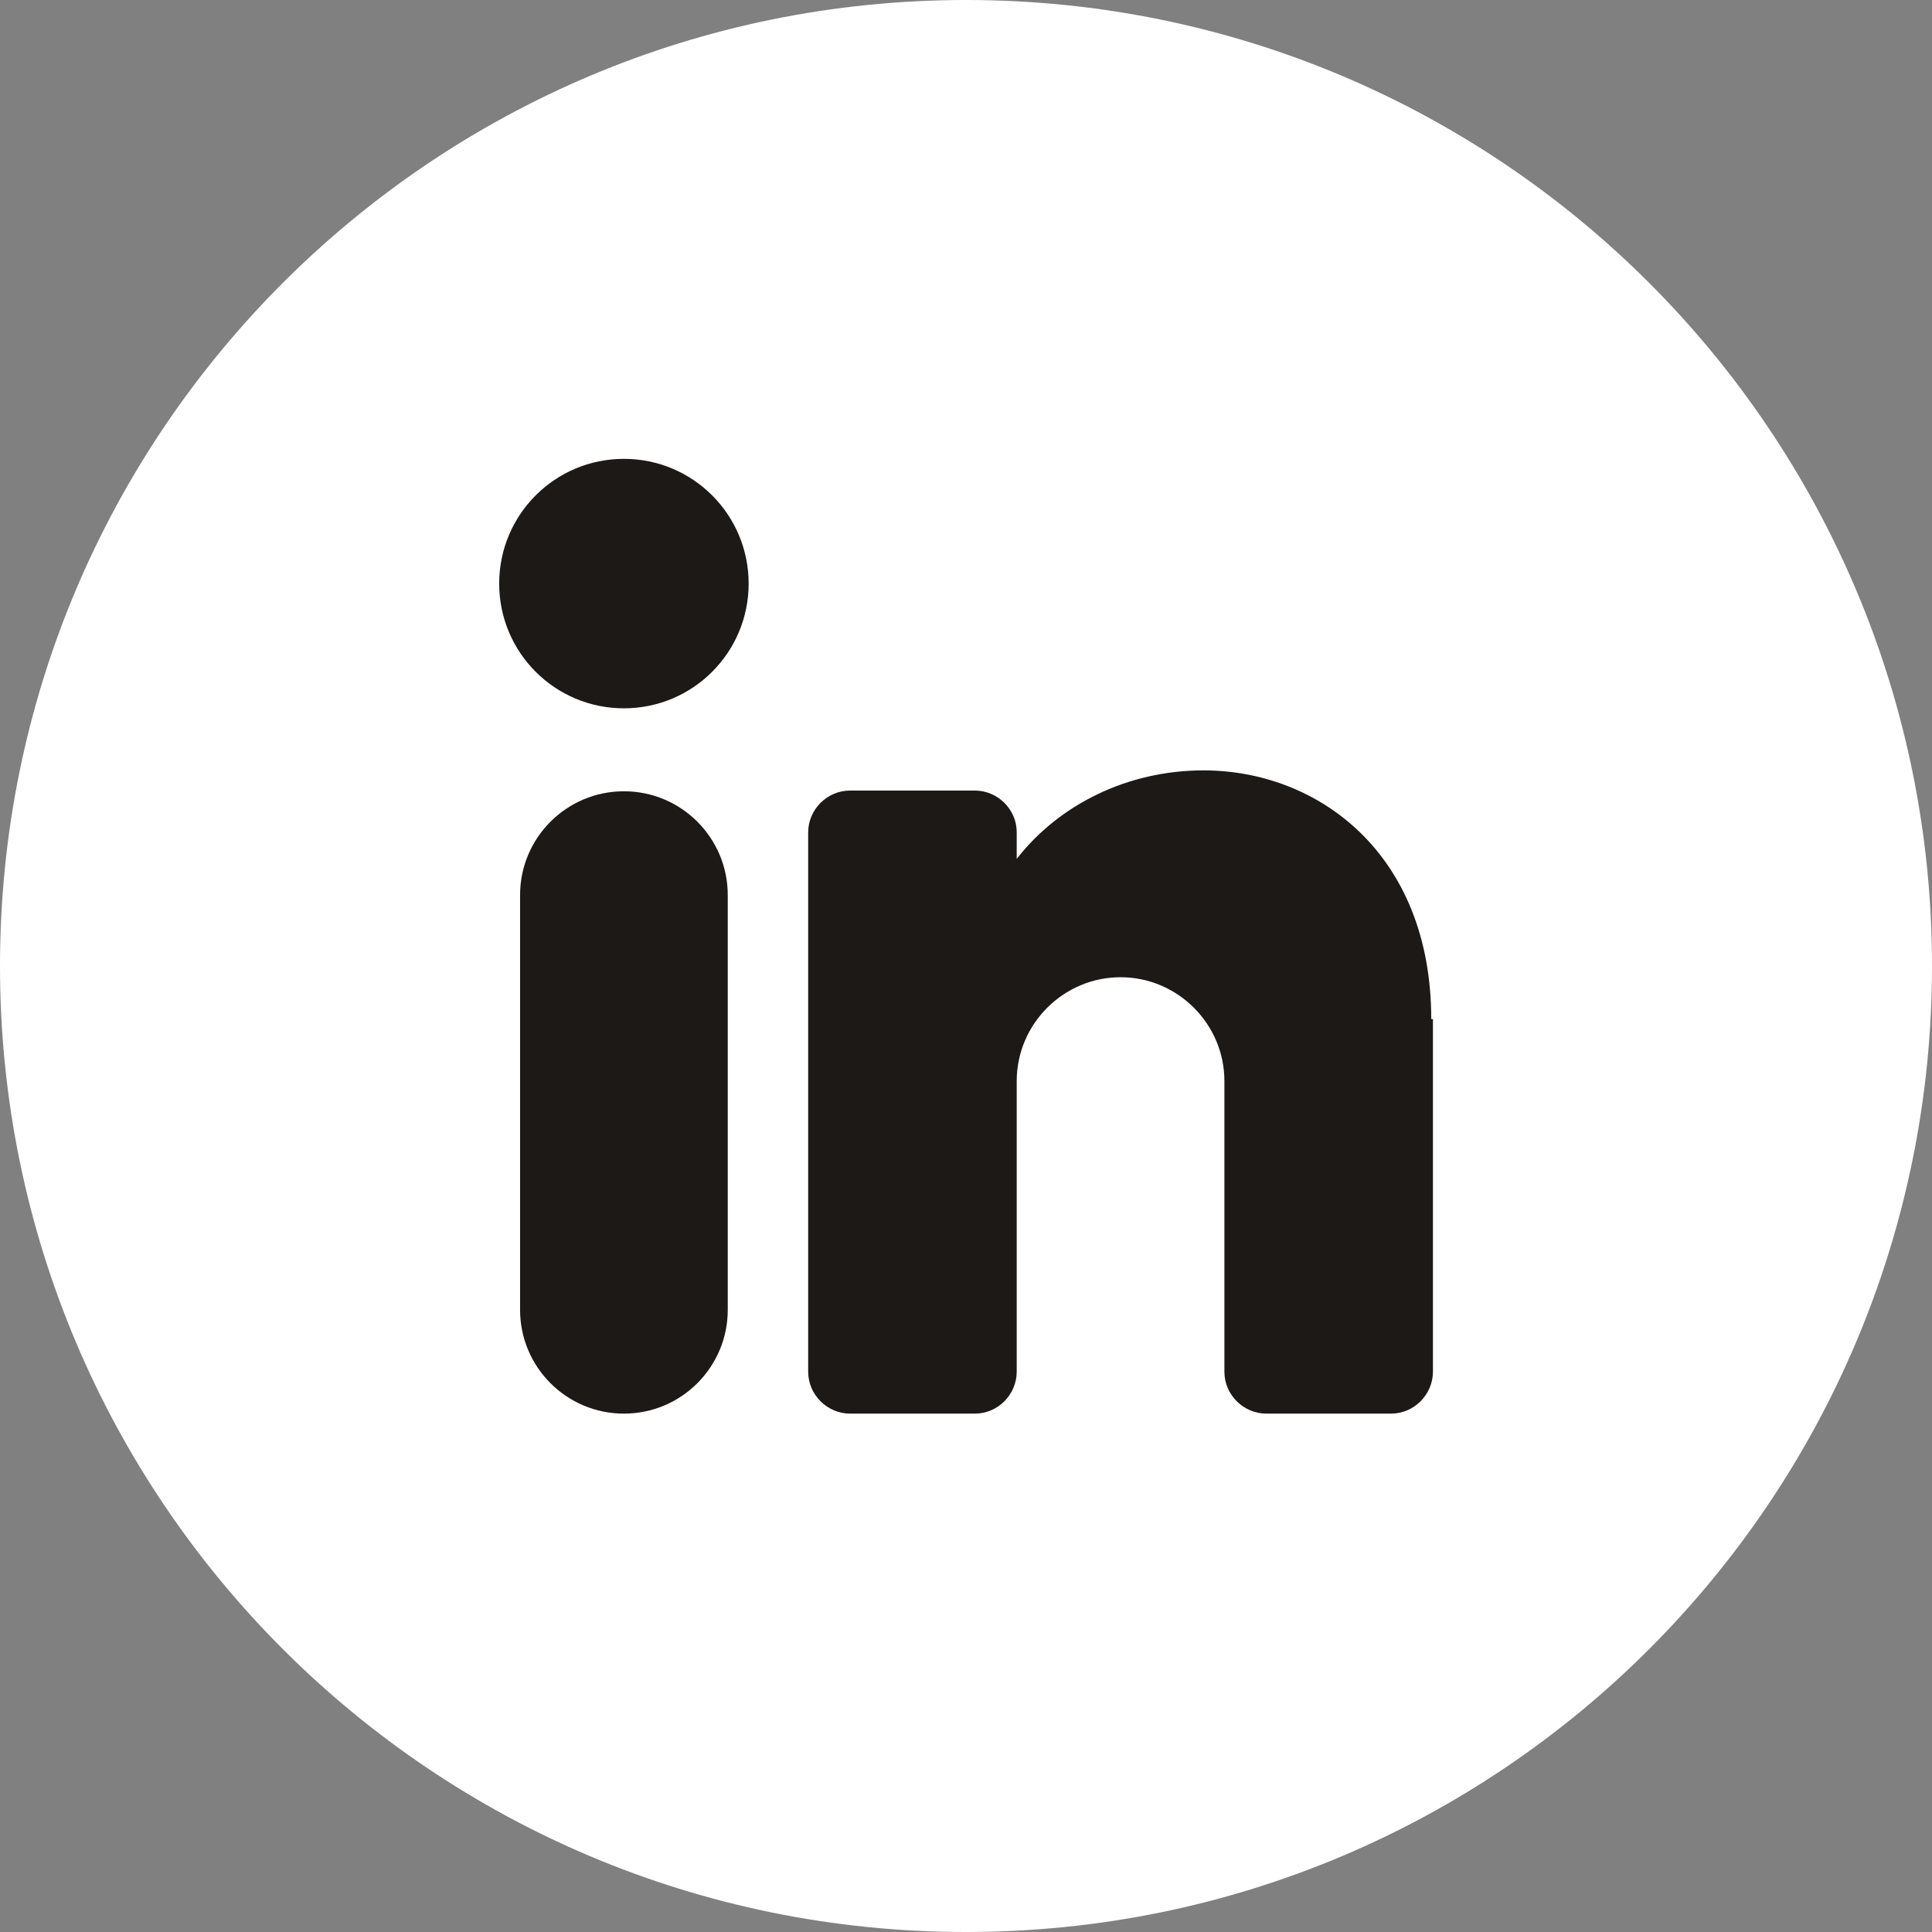
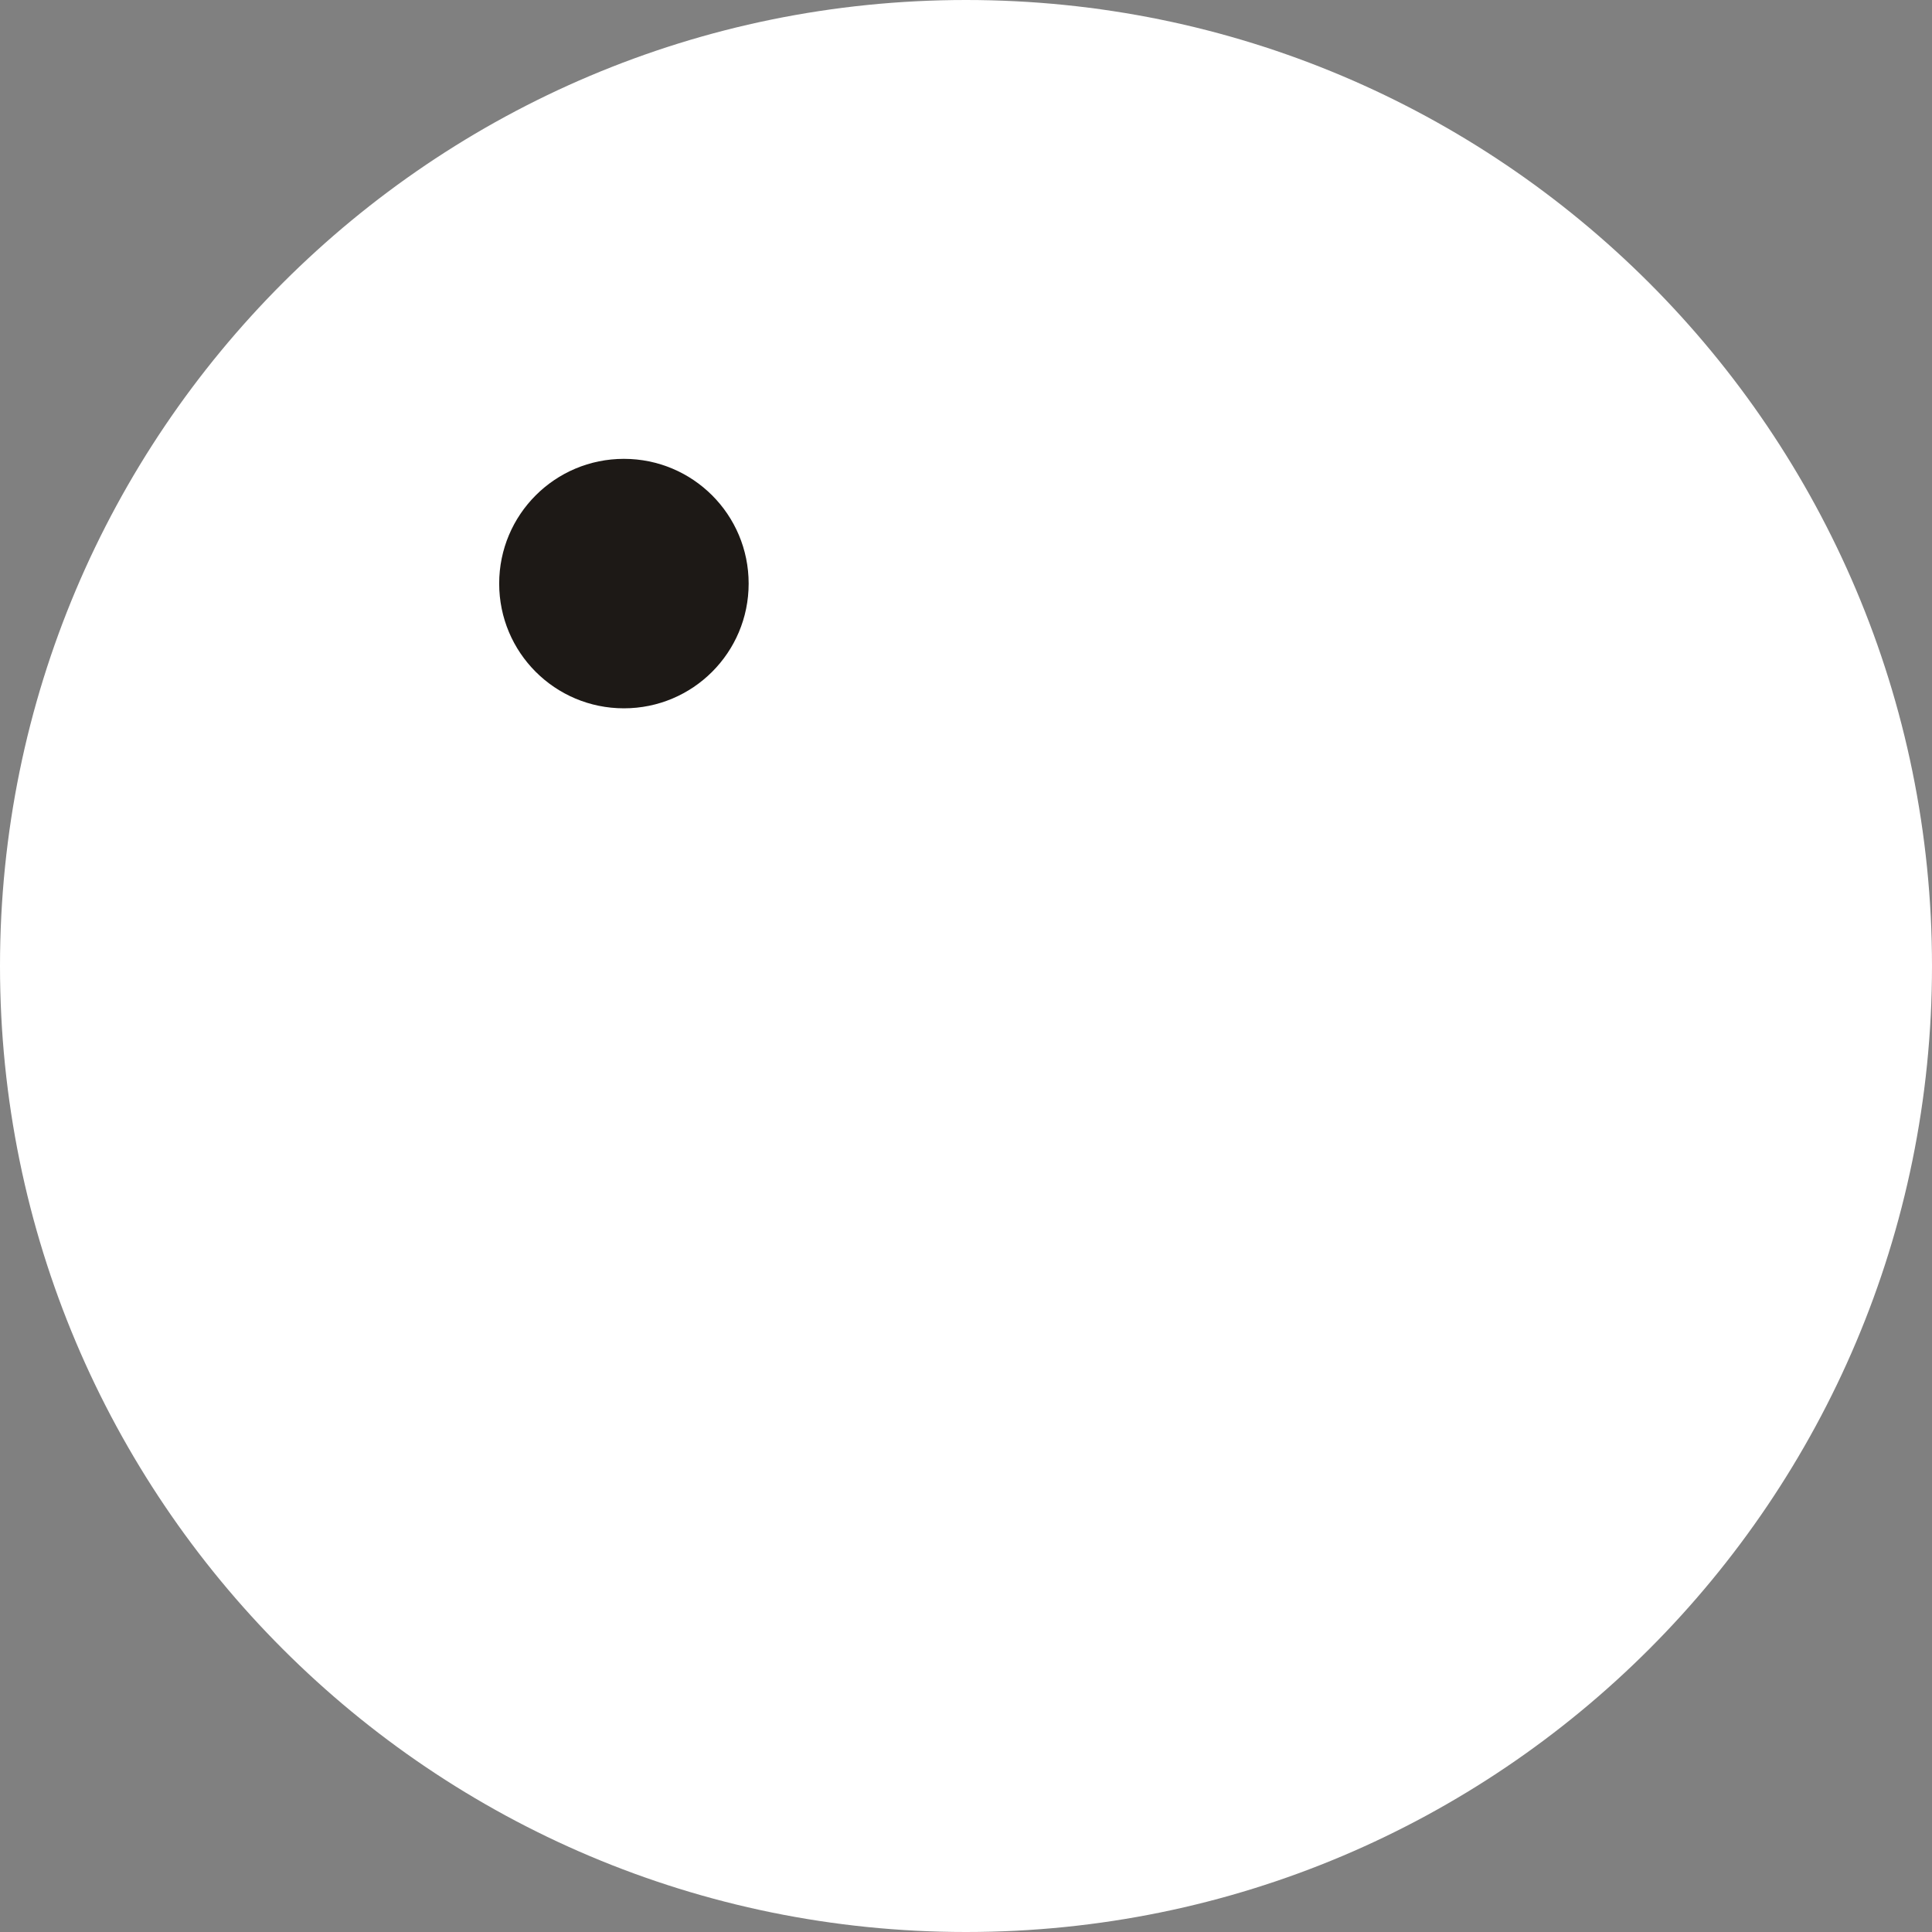
<svg xmlns="http://www.w3.org/2000/svg" width="16" height="16" viewBox="0 0 16 16" fill="none">
  <rect x="0" y="0" width="16" height="16" fill="#808080" stroke="none" />
  <path d="M16 8C16 12.42 12.42 16 8 16C3.58 16 0 12.42 0 8C0 3.58 3.58 0 8 0C12.42 0 16 3.58 16 8Z" fill="white" />
  <path d="M5.167 5.866C5.738 5.866 6.2 5.404 6.2 4.833C6.2 4.262 5.738 3.8 5.167 3.8C4.596 3.8 4.134 4.262 4.134 4.833C4.134 5.404 4.596 5.866 5.167 5.866Z" fill="#1D1916" />
-   <path d="M6.027 7.413C6.027 6.938 5.642 6.553 5.167 6.553C4.692 6.553 4.307 6.938 4.307 7.413V10.847C4.307 11.322 4.692 11.707 5.167 11.707C5.642 11.707 6.027 11.322 6.027 10.847V7.413Z" fill="#1D1916" />
-   <path d="M11.867 8.44V11.36C11.867 11.546 11.713 11.707 11.52 11.707H10.487C10.3 11.707 10.14 11.553 10.14 11.36V8.953C10.14 8.48 9.753 8.093 9.28 8.093C8.807 8.093 8.42 8.48 8.42 8.953V11.36C8.42 11.546 8.267 11.707 8.073 11.707H7.04C6.853 11.707 6.693 11.553 6.693 11.36V6.893C6.693 6.707 6.847 6.547 7.04 6.547H8.073C8.26 6.547 8.42 6.7 8.42 6.893V7.113C8.767 6.667 9.333 6.38 9.967 6.38C10.913 6.38 11.853 7.067 11.853 8.44H11.867Z" fill="#1D1916" />
</svg>